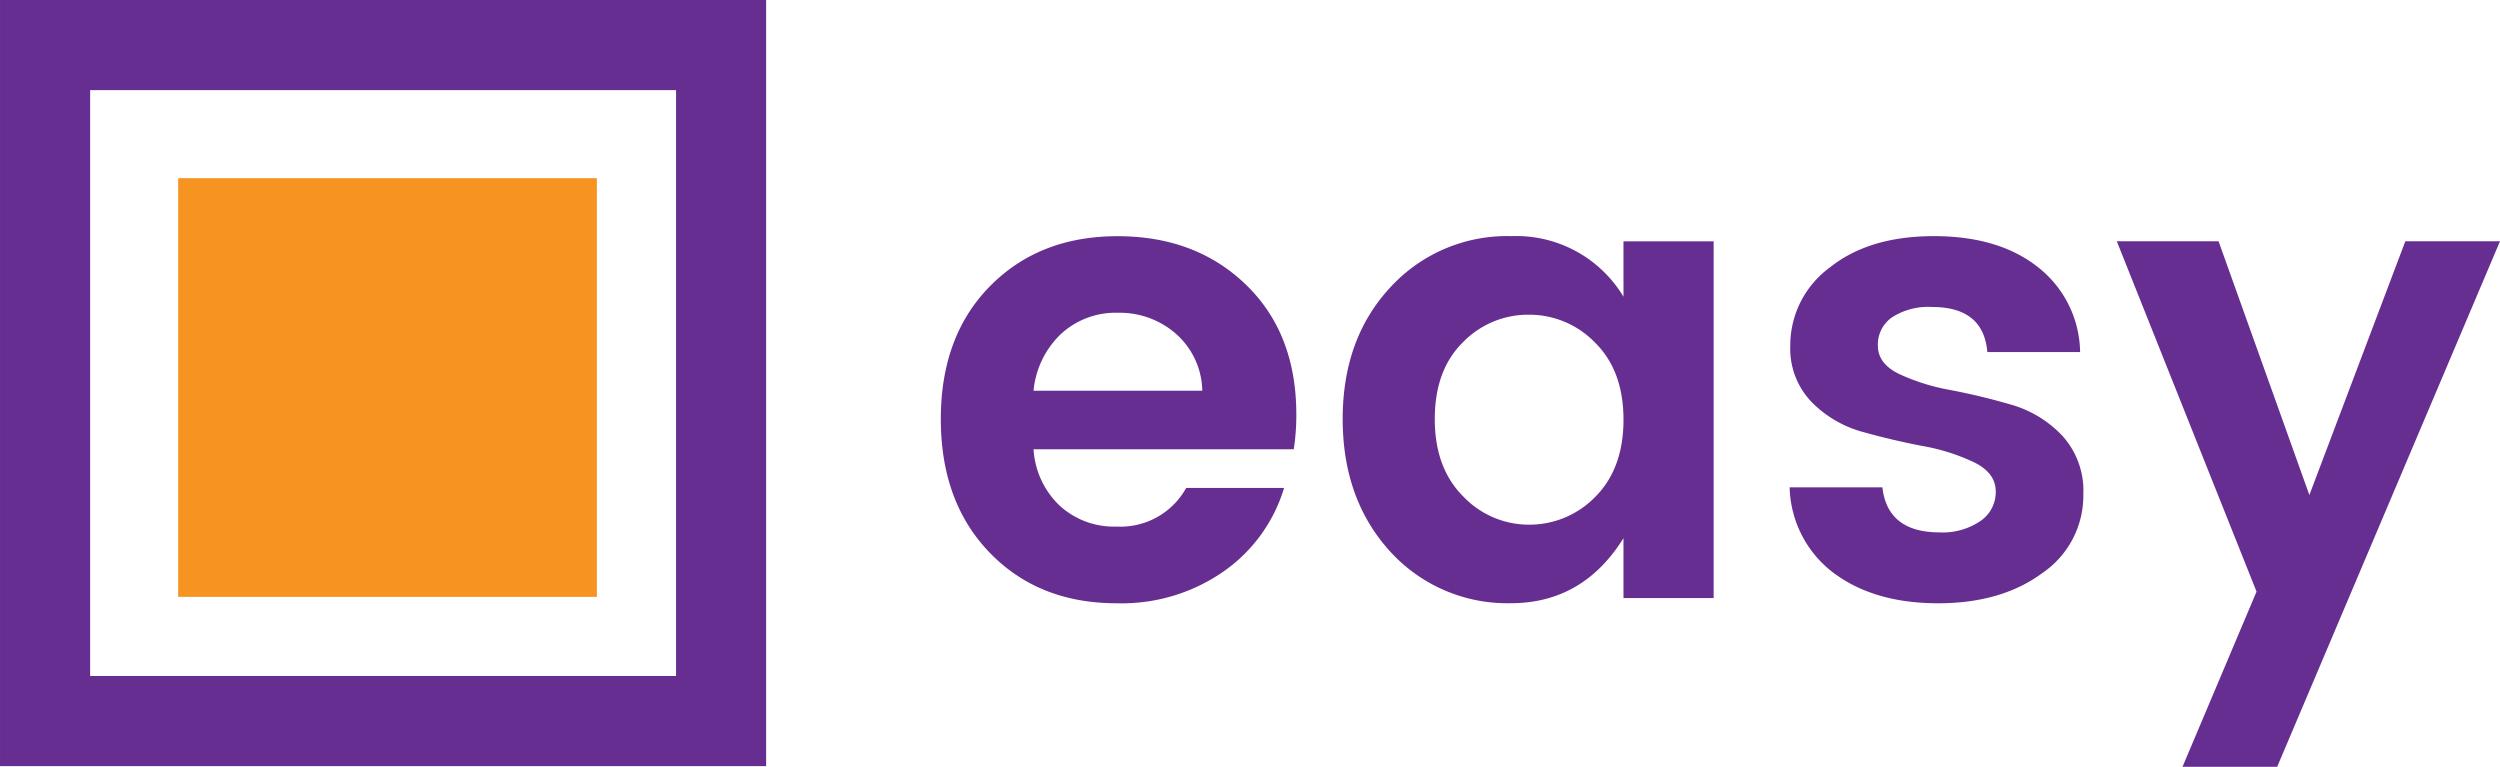
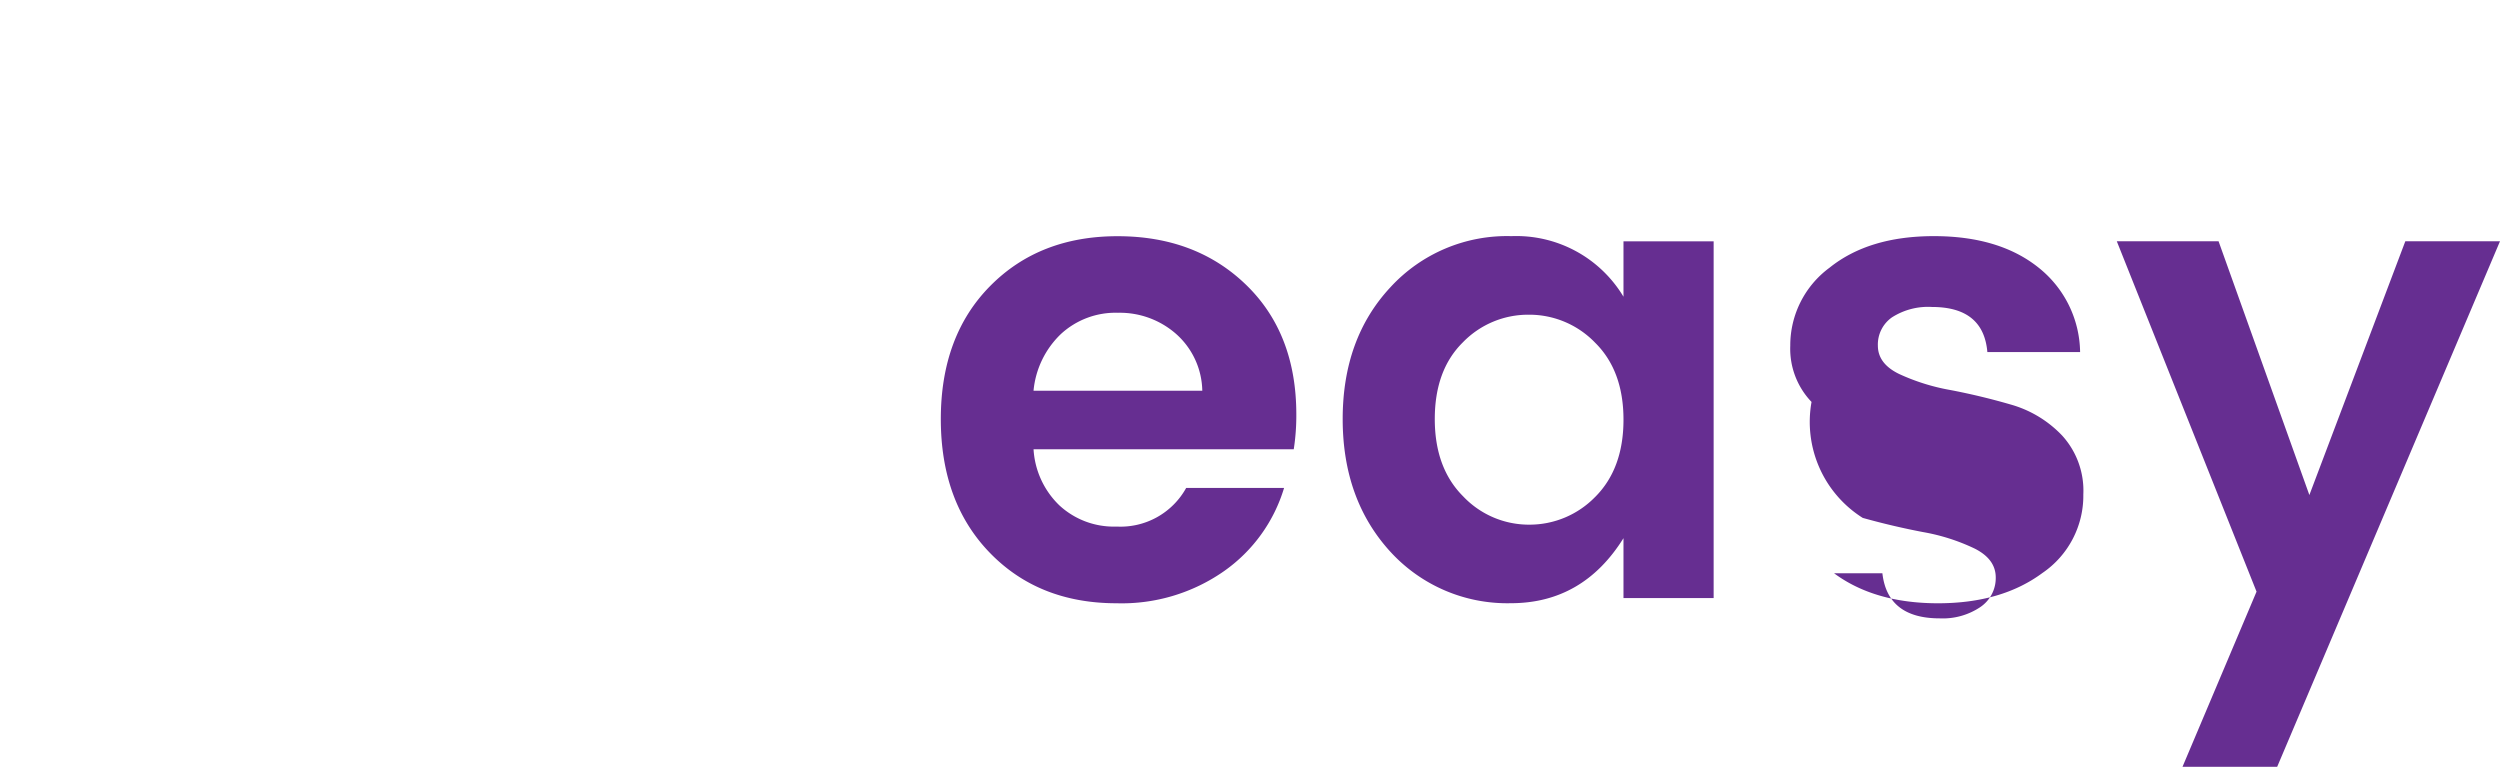
<svg xmlns="http://www.w3.org/2000/svg" width="280.635" height="86.078" viewBox="0 0 280.635 86.078">
  <g id="Group_566" data-name="Group 566" transform="translate(-1712.784 19870.403)">
    <g id="Group_565" data-name="Group 565" transform="translate(1713 -19870)">
-       <path id="Path_1293" data-name="Path 1293" d="M-11.36,26.6q-8.748,0-14.242-5.675t-5.494-15q0-9.326,5.531-14.929t14.314-5.6q8.784,0,14.423,5.458T8.811,5.414a24.746,24.746,0,0,1-.289,3.9H-20.686a9.514,9.514,0,0,0,2.892,6.29,9,9,0,0,0,6.434,2.386,8.421,8.421,0,0,0,7.808-4.338H7.437A17.581,17.581,0,0,1,.714,22.981,20.02,20.02,0,0,1-11.36,26.6ZM-1.744,2.739A8.728,8.728,0,0,0-4.672-3.623a9.563,9.563,0,0,0-6.543-2.386,9.037,9.037,0,0,0-6.4,2.386,10.1,10.1,0,0,0-3.073,6.362Zm44.1,11.929q3.181-3.181,3.181-8.675T42.355-2.647a10.256,10.256,0,0,0-7.446-3.145A10.2,10.2,0,0,0,27.5-2.683Q24.354.425,24.354,5.92t3.181,8.675a10.159,10.159,0,0,0,7.41,3.181A10.274,10.274,0,0,0,42.355,14.667Zm-22.99,6.145q-5.35-5.856-5.35-14.893t5.35-14.784a17.759,17.759,0,0,1,13.591-5.747,14.025,14.025,0,0,1,12.579,6.8v-6.217H55.657V26.017H45.536V19.294q-4.555,7.3-12.652,7.3A17.768,17.768,0,0,1,19.366,20.812ZM64.26-2.322a10.819,10.819,0,0,1,4.41-8.748q4.41-3.542,11.712-3.542t11.712,3.506a12.312,12.312,0,0,1,4.7,9.507H86.383Q85.949-6.66,80.165-6.66A7.517,7.517,0,0,0,75.683-5.5a3.719,3.719,0,0,0-1.59,3.181q0,2.024,2.386,3.181a23.382,23.382,0,0,0,5.784,1.807q3.4.651,6.76,1.627a12.718,12.718,0,0,1,5.747,3.47,9.171,9.171,0,0,1,2.386,6.615,10.5,10.5,0,0,1-4.591,8.82q-4.591,3.4-11.712,3.4T69.176,23.234a12.405,12.405,0,0,1-4.988-9.651H74.6q.578,5.061,6.434,5.061a7.552,7.552,0,0,0,4.555-1.265,3.928,3.928,0,0,0,1.735-3.326q0-2.06-2.386-3.253a22.367,22.367,0,0,0-5.784-1.844q-3.4-.651-6.76-1.59A12.73,12.73,0,0,1,66.646,4,8.627,8.627,0,0,1,64.26-2.322ZM116.6,25.295,100.914-14.034h11.423L122.53,14.45,133.3-14.034h10.627L118.915,44.959H108.288Z" transform="translate(136.49 40.716)" fill="#662e91" />
-       <path id="Subtraction_1" data-name="Subtraction 1" d="M86,86H0V0H86V86ZM10.118,10.118V75.884H75.889V10.118Z" transform="translate(-0.215 -0.403)" fill="#662e91" />
-       <rect id="Rectangle_21" data-name="Rectangle 21" width="47" height="47" transform="translate(19.785 19.596)" fill="#f79321" />
+       <path id="Path_1293" data-name="Path 1293" d="M-11.36,26.6q-8.748,0-14.242-5.675t-5.494-15q0-9.326,5.531-14.929t14.314-5.6q8.784,0,14.423,5.458T8.811,5.414a24.746,24.746,0,0,1-.289,3.9H-20.686a9.514,9.514,0,0,0,2.892,6.29,9,9,0,0,0,6.434,2.386,8.421,8.421,0,0,0,7.808-4.338H7.437A17.581,17.581,0,0,1,.714,22.981,20.02,20.02,0,0,1-11.36,26.6ZM-1.744,2.739A8.728,8.728,0,0,0-4.672-3.623a9.563,9.563,0,0,0-6.543-2.386,9.037,9.037,0,0,0-6.4,2.386,10.1,10.1,0,0,0-3.073,6.362Zm44.1,11.929q3.181-3.181,3.181-8.675T42.355-2.647a10.256,10.256,0,0,0-7.446-3.145A10.2,10.2,0,0,0,27.5-2.683Q24.354.425,24.354,5.92t3.181,8.675a10.159,10.159,0,0,0,7.41,3.181A10.274,10.274,0,0,0,42.355,14.667Zm-22.99,6.145q-5.35-5.856-5.35-14.893t5.35-14.784a17.759,17.759,0,0,1,13.591-5.747,14.025,14.025,0,0,1,12.579,6.8v-6.217H55.657V26.017H45.536V19.294q-4.555,7.3-12.652,7.3A17.768,17.768,0,0,1,19.366,20.812ZM64.26-2.322a10.819,10.819,0,0,1,4.41-8.748q4.41-3.542,11.712-3.542t11.712,3.506a12.312,12.312,0,0,1,4.7,9.507H86.383Q85.949-6.66,80.165-6.66A7.517,7.517,0,0,0,75.683-5.5a3.719,3.719,0,0,0-1.59,3.181q0,2.024,2.386,3.181a23.382,23.382,0,0,0,5.784,1.807q3.4.651,6.76,1.627a12.718,12.718,0,0,1,5.747,3.47,9.171,9.171,0,0,1,2.386,6.615,10.5,10.5,0,0,1-4.591,8.82q-4.591,3.4-11.712,3.4T69.176,23.234H74.6q.578,5.061,6.434,5.061a7.552,7.552,0,0,0,4.555-1.265,3.928,3.928,0,0,0,1.735-3.326q0-2.06-2.386-3.253a22.367,22.367,0,0,0-5.784-1.844q-3.4-.651-6.76-1.59A12.73,12.73,0,0,1,66.646,4,8.627,8.627,0,0,1,64.26-2.322ZM116.6,25.295,100.914-14.034h11.423L122.53,14.45,133.3-14.034h10.627L118.915,44.959H108.288Z" transform="translate(136.49 40.716)" fill="#662e91" />
    </g>
  </g>
</svg>